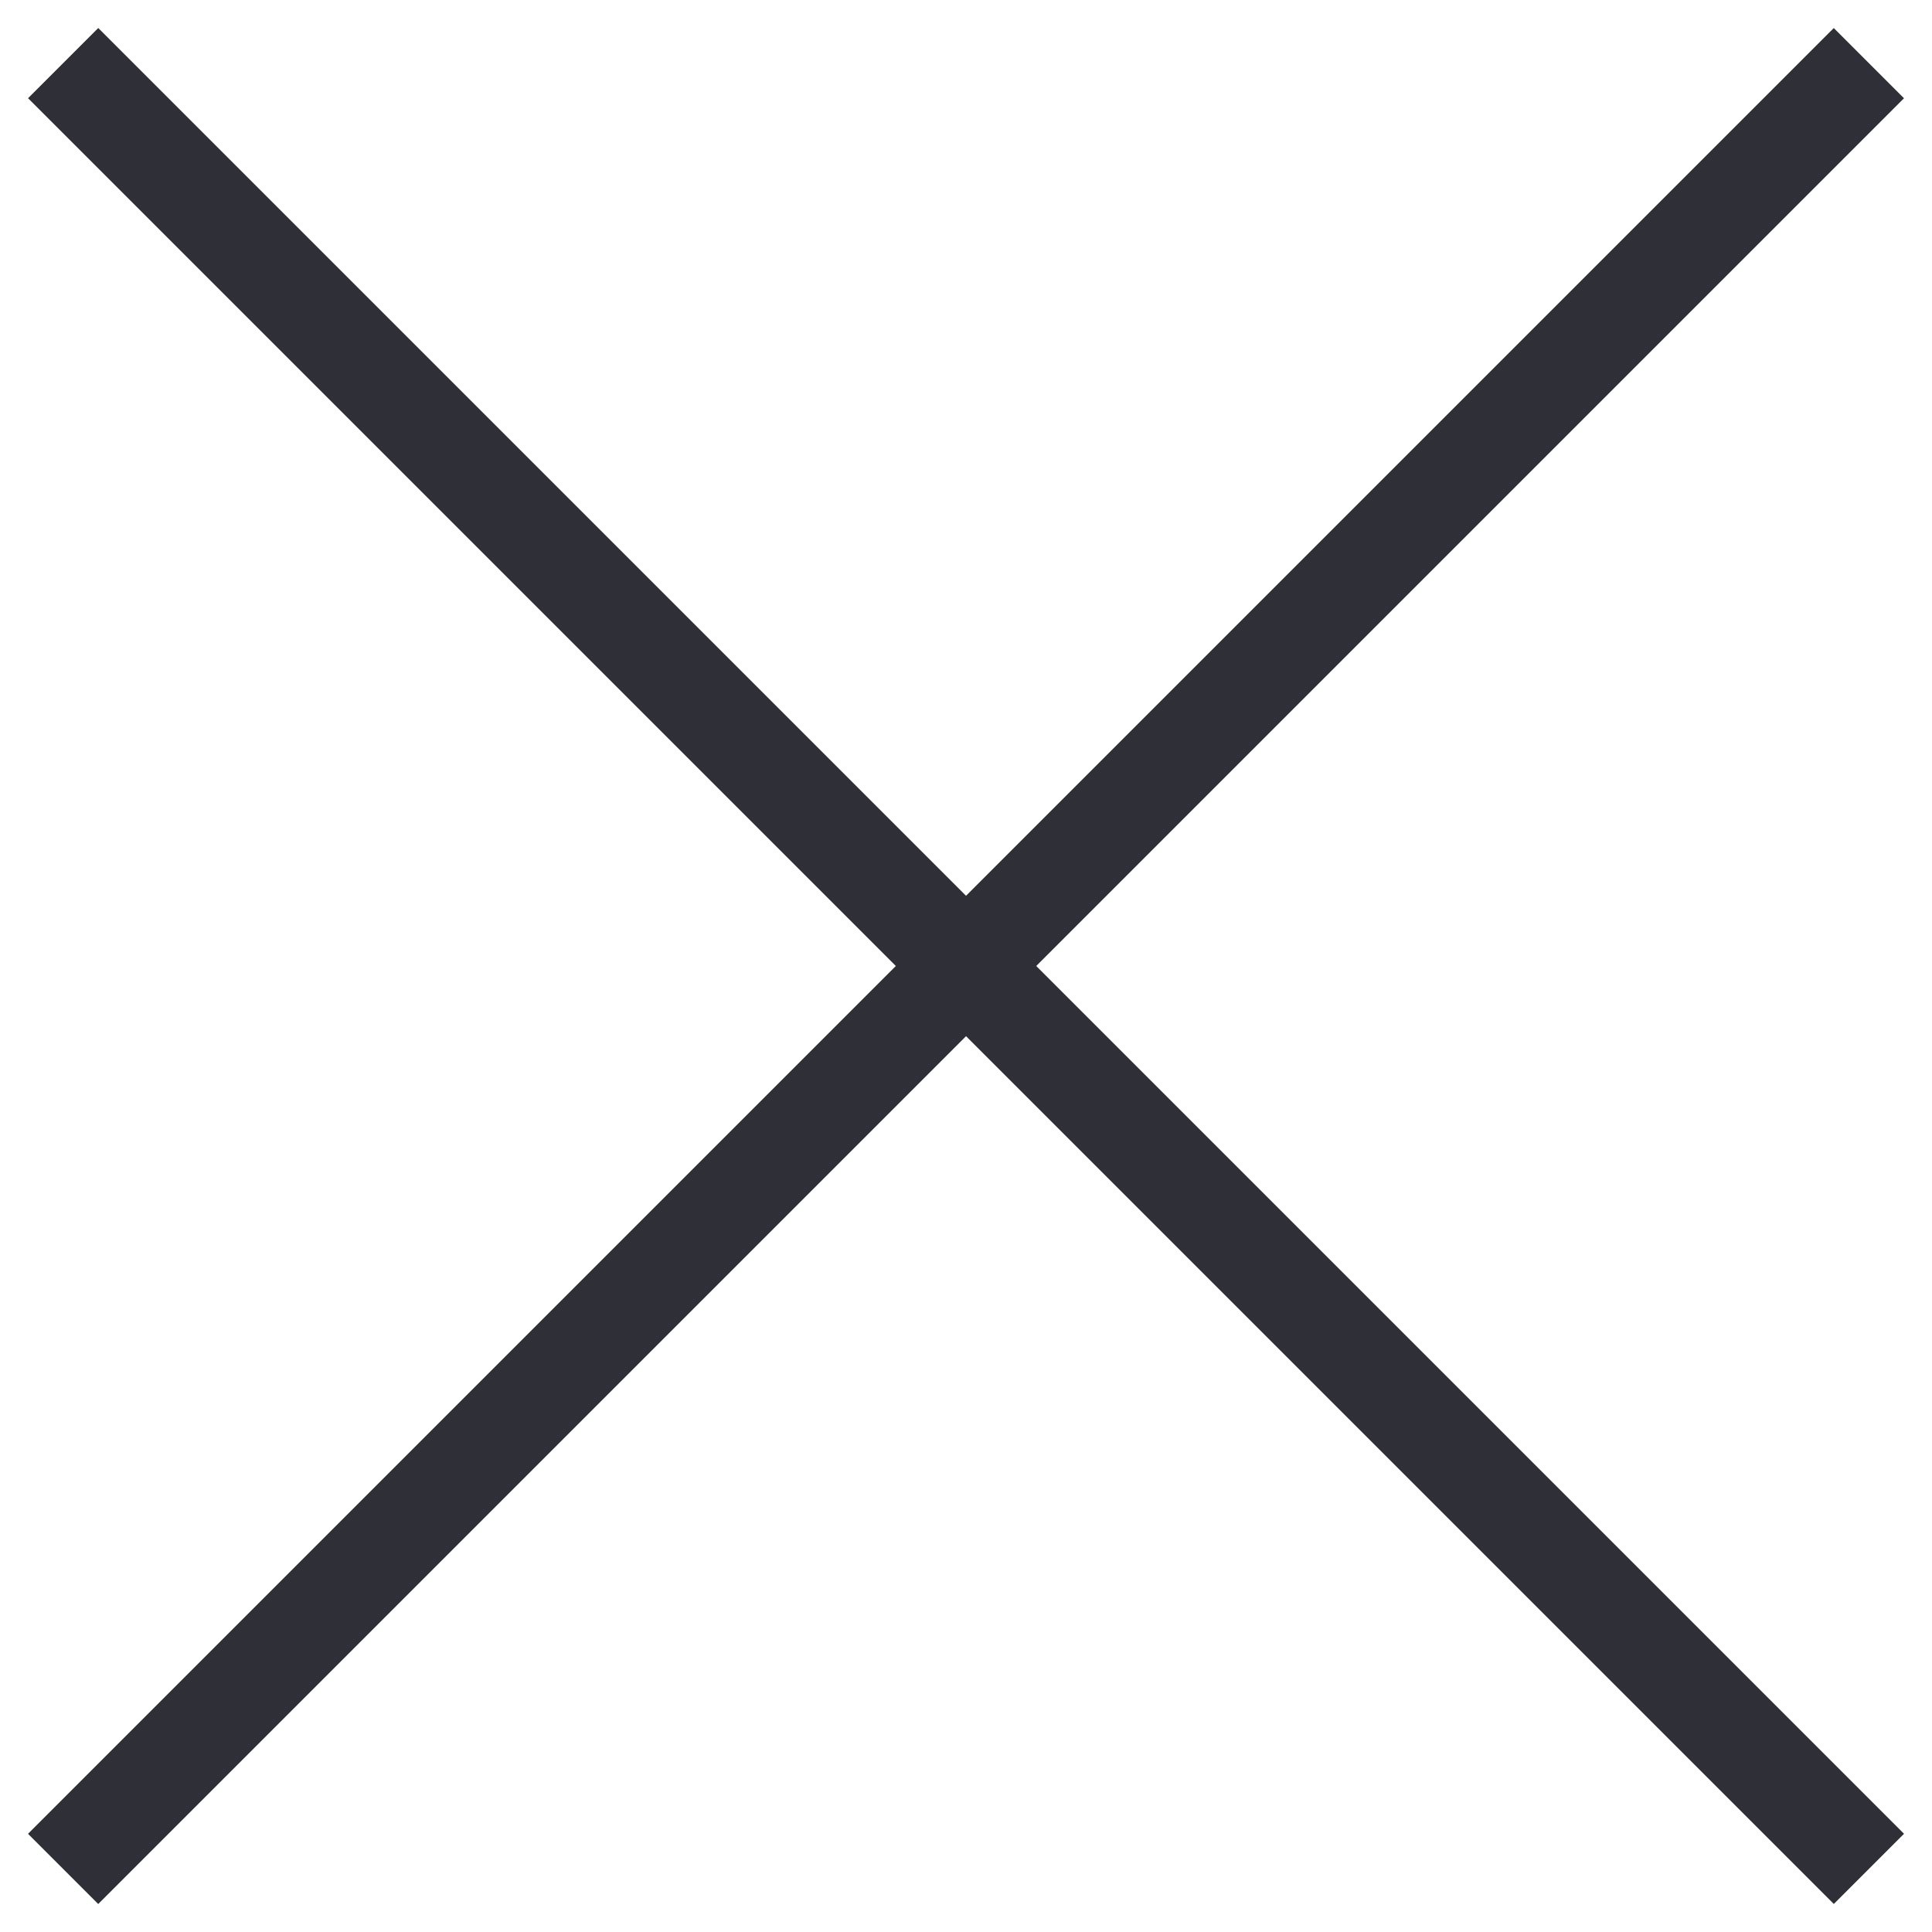
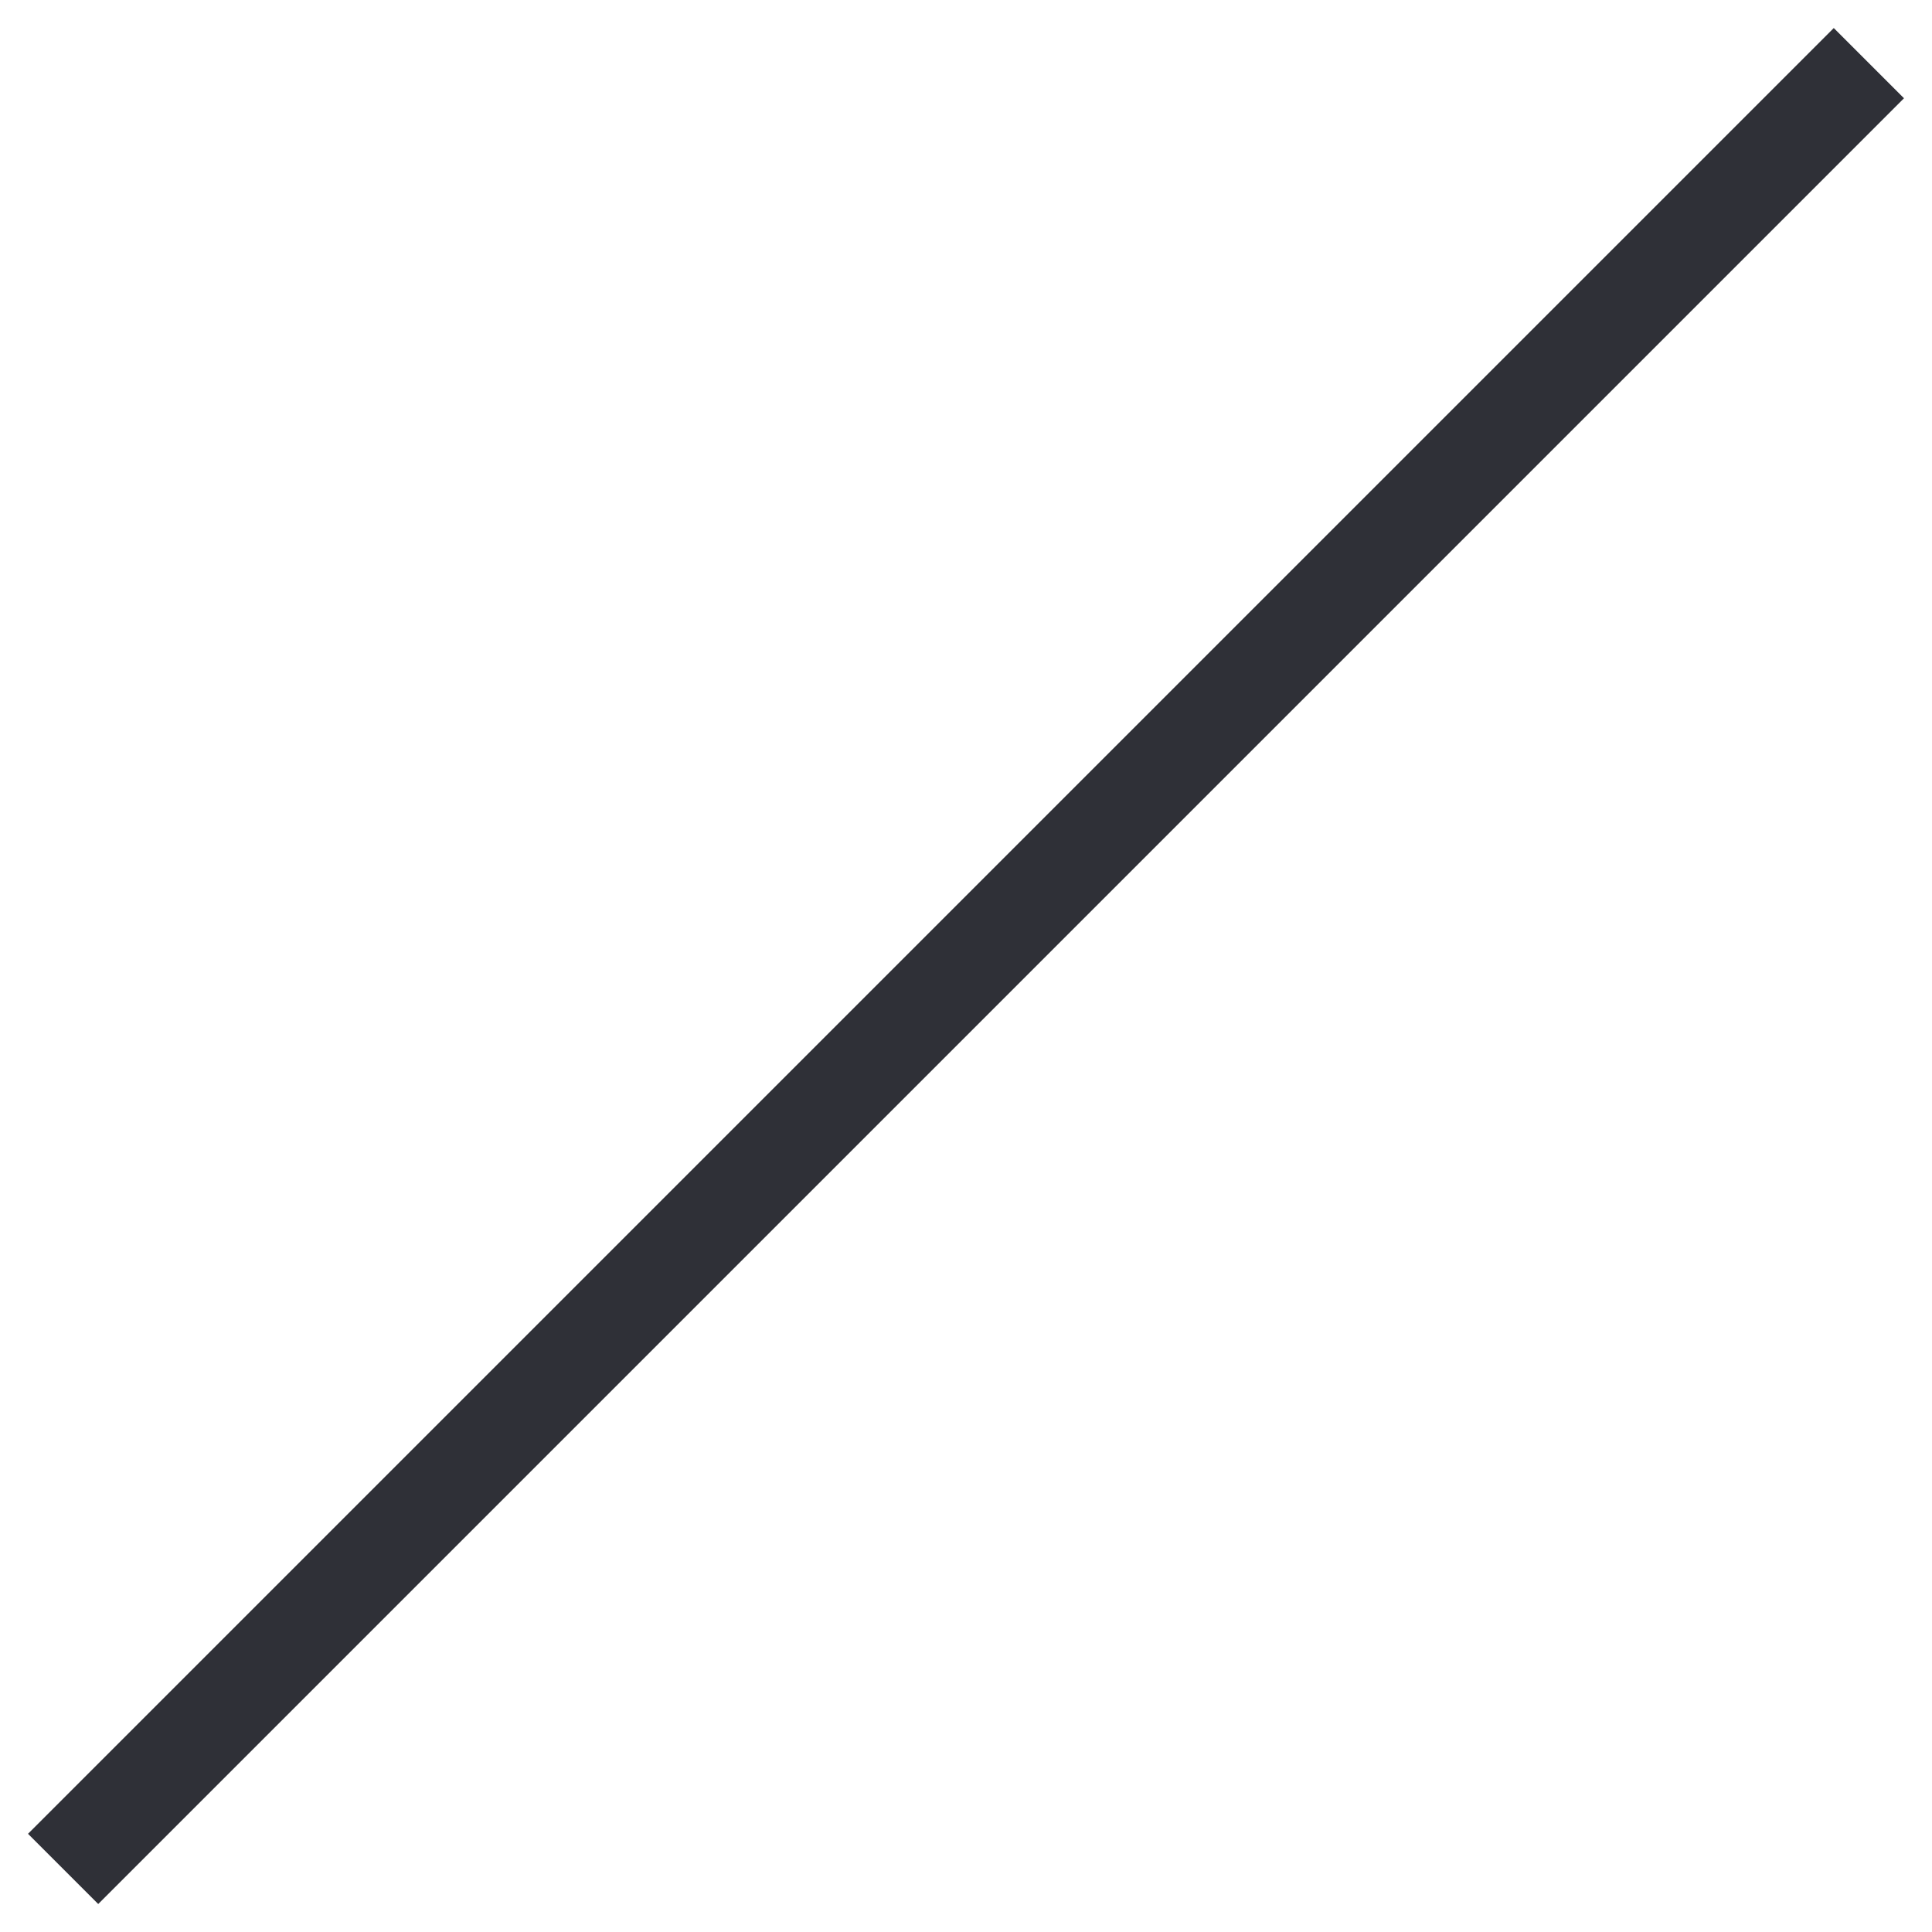
<svg xmlns="http://www.w3.org/2000/svg" id="Calque_1" data-name="Calque 1" viewBox="0 0 34.151 34.151">
  <rect x="-5.495" y="16.198" width="45.141" height="1.755" transform="translate(-7.073 17.076) rotate(-45)" fill="#2f3037" />
-   <rect x="-5.495" y="16.198" width="45.141" height="1.755" transform="translate(17.076 -7.073) rotate(45)" fill="#2f3037" />
</svg>